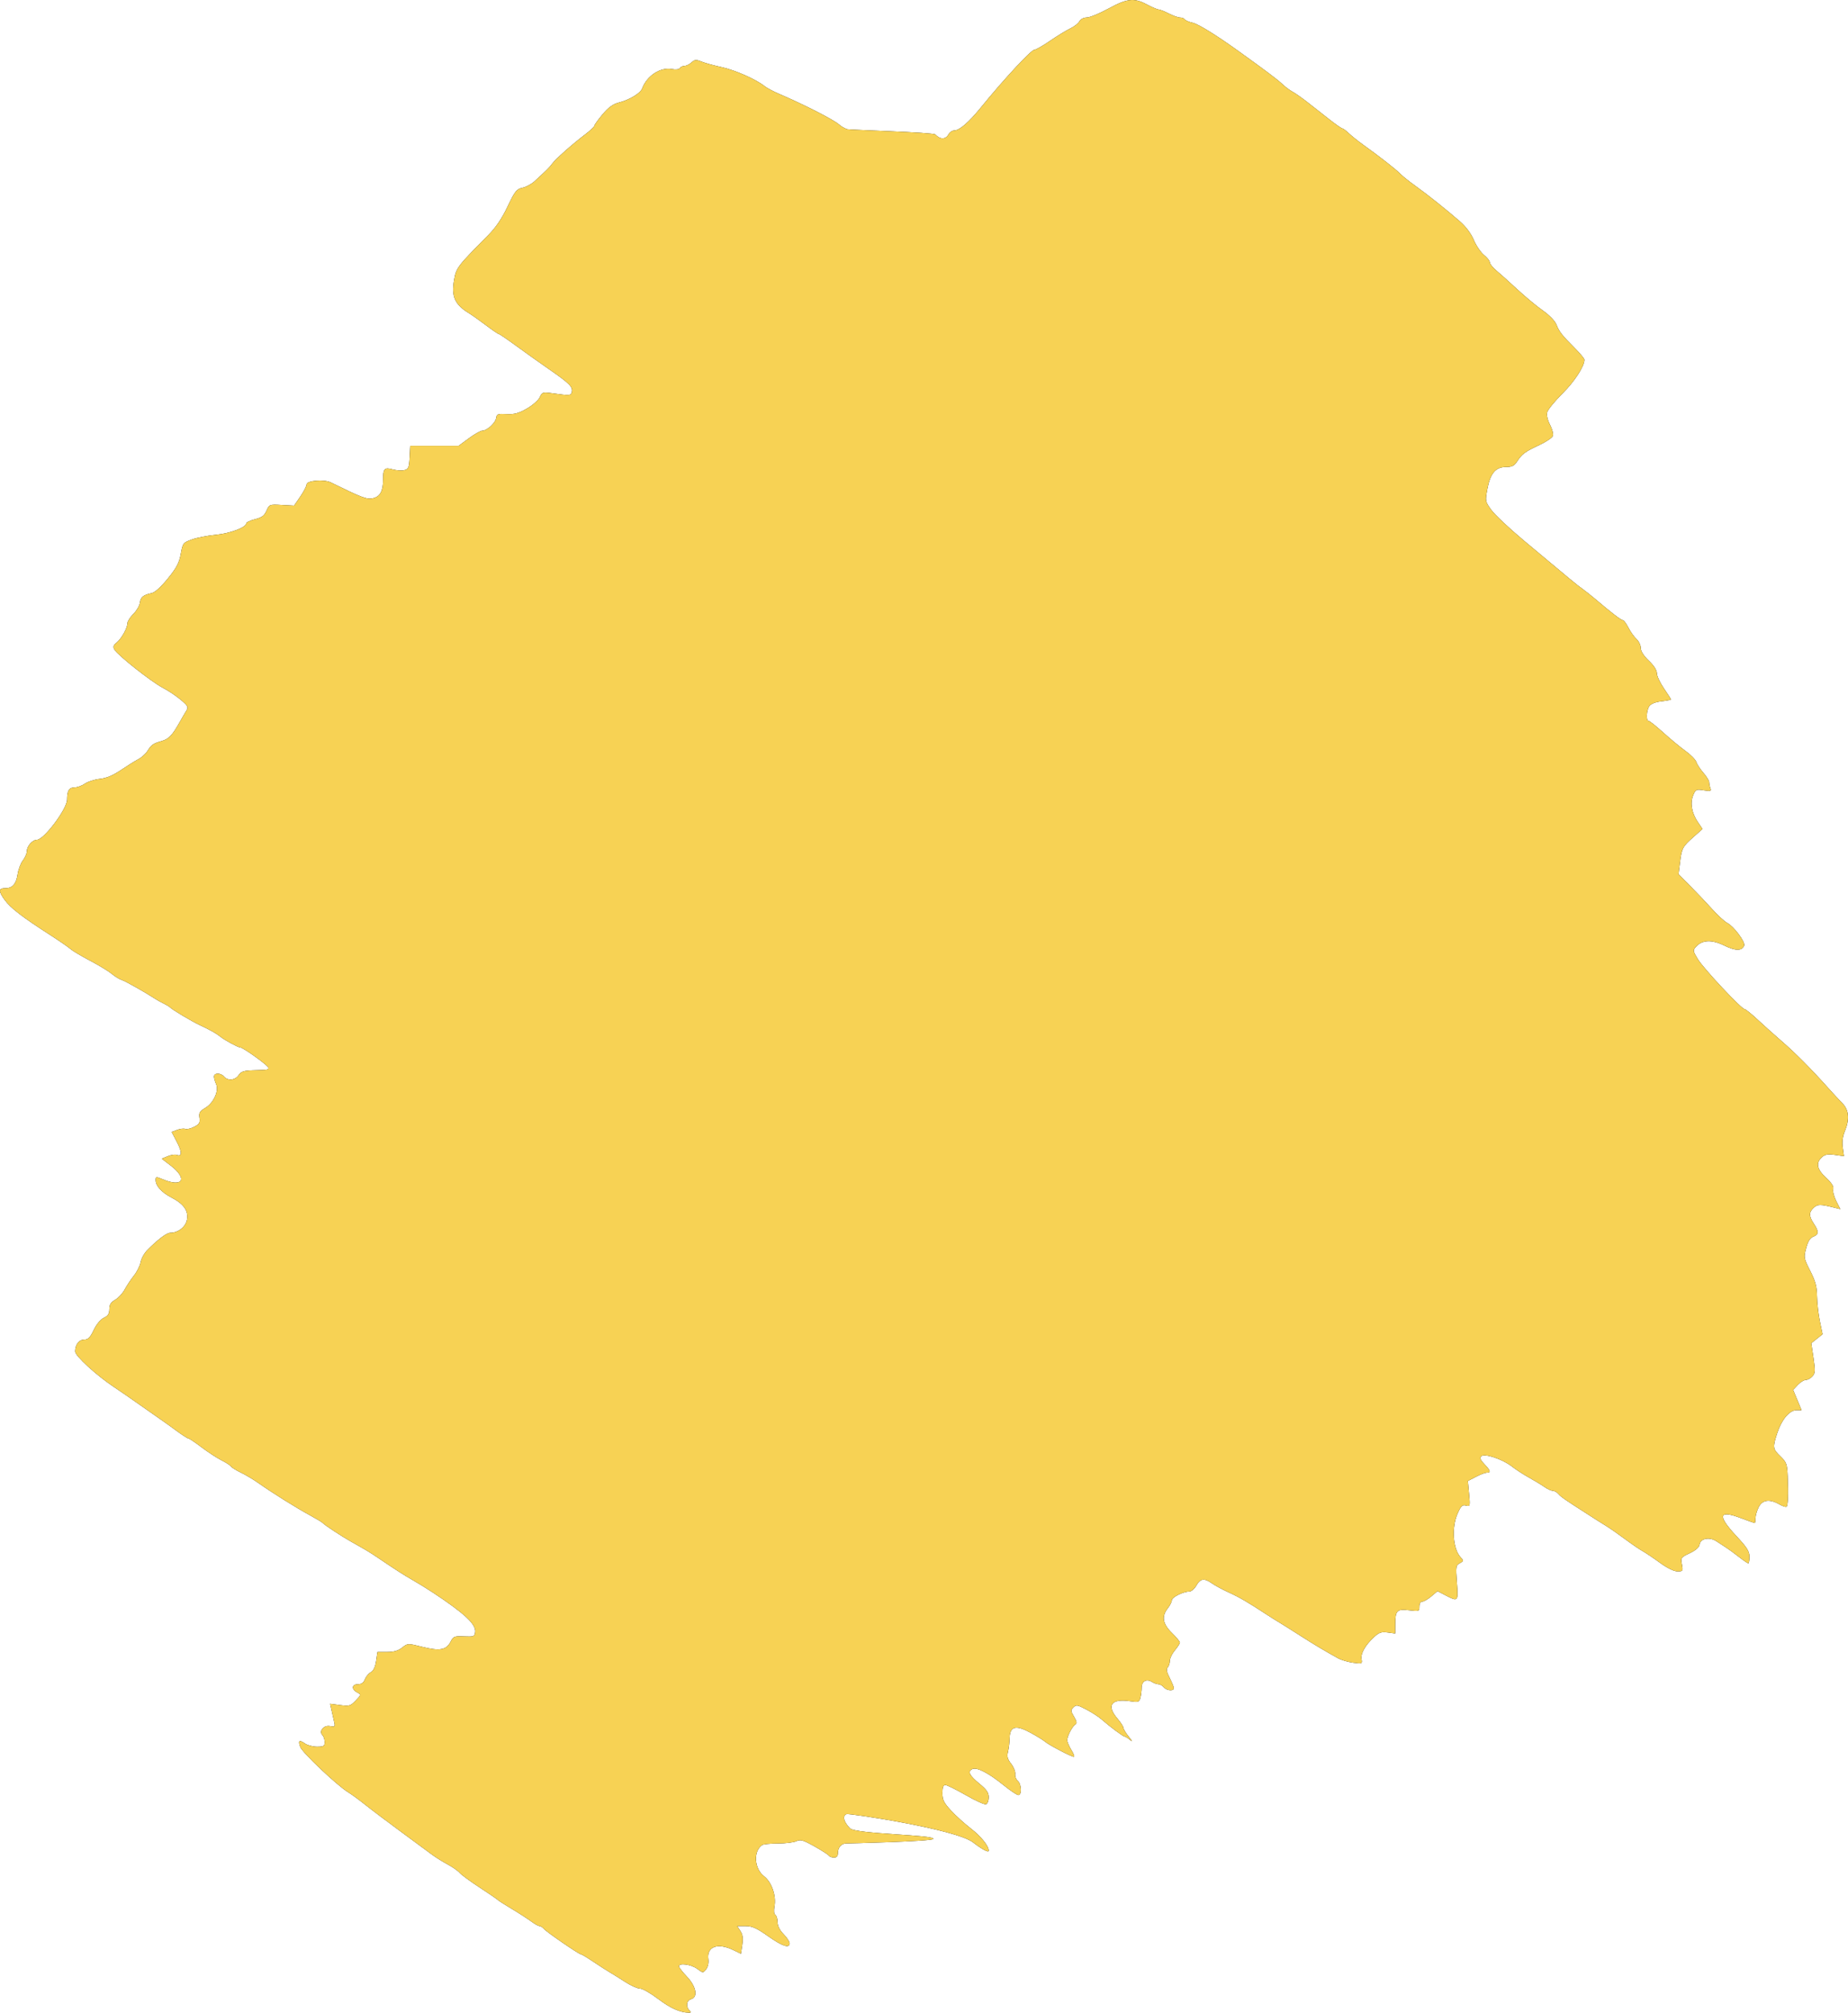
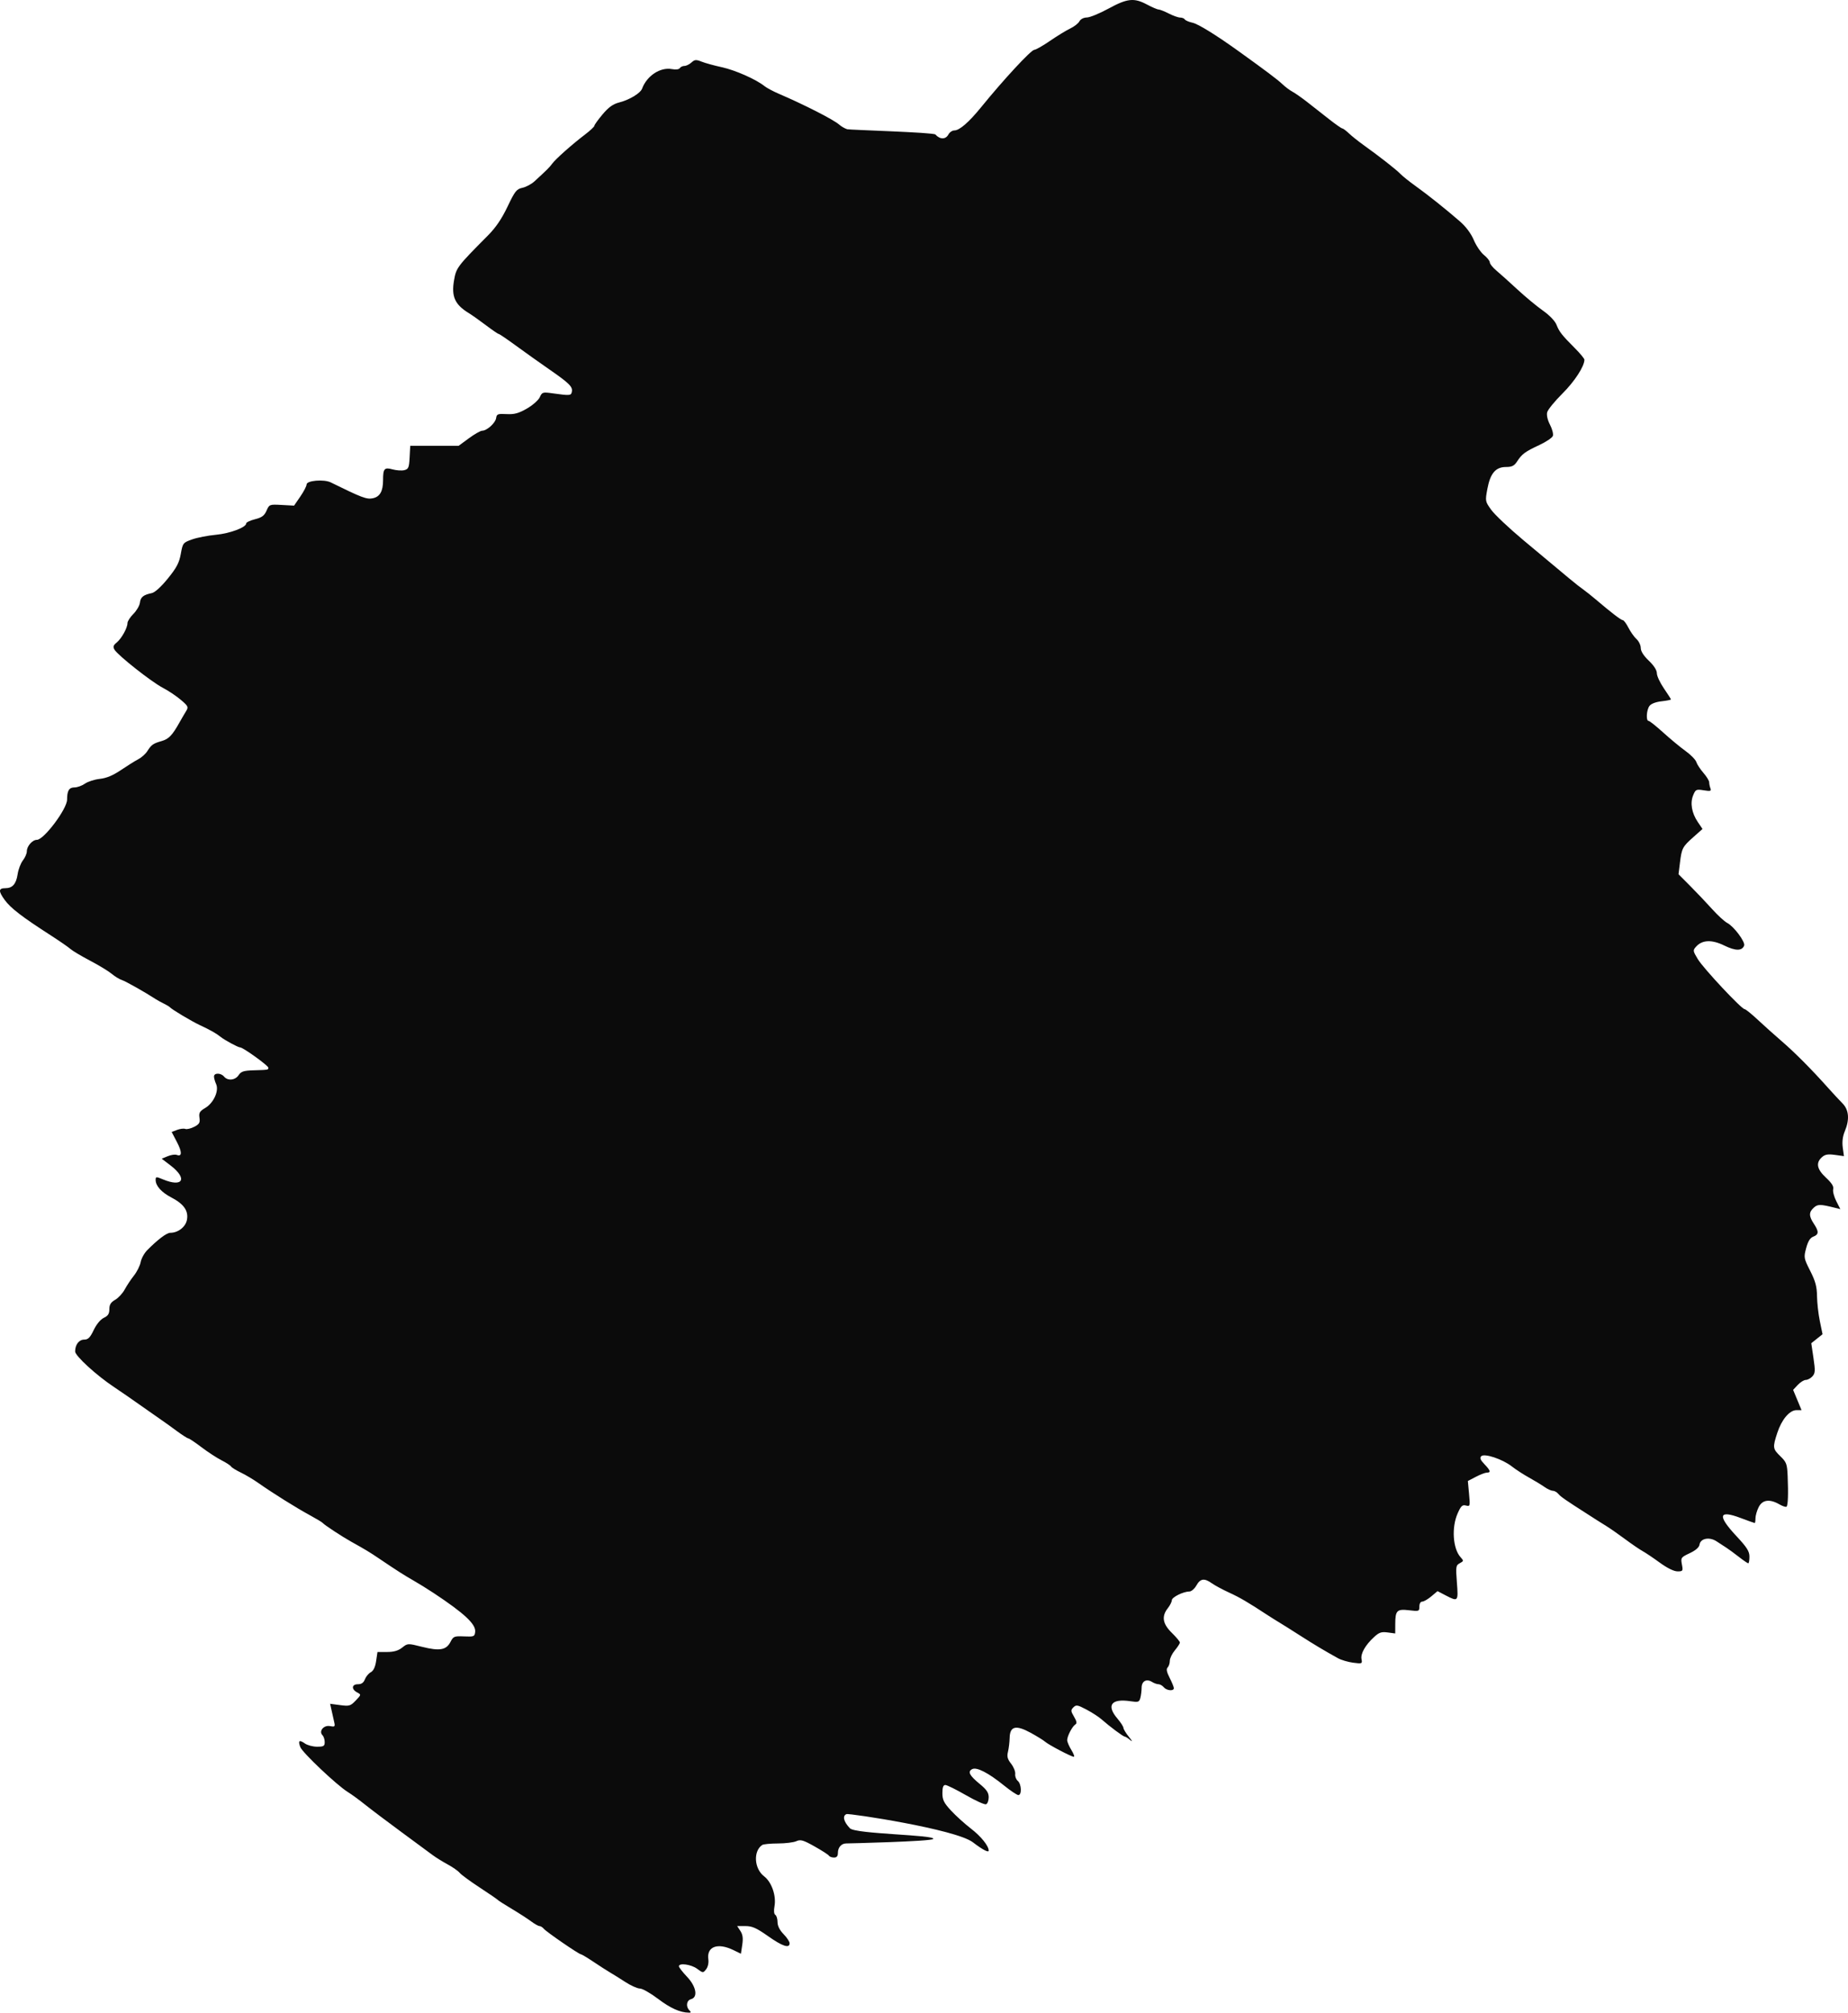
<svg xmlns="http://www.w3.org/2000/svg" width="1932" height="2104" viewBox="0 0 1932 2104" fill="none">
  <path fill-rule="evenodd" clip-rule="evenodd" d="M1158.82 9.028C1149.56 14.076 1139.42 18.243 1136.27 18.287C1132.91 18.334 1129.7 19.985 1128.46 22.307C1127.3 24.473 1122.99 27.843 1118.88 29.796C1114.77 31.749 1105.26 37.56 1097.74 42.711C1090.23 47.862 1082.85 52.075 1081.33 52.075C1078.02 52.075 1049.18 83.192 1025.58 112.236C1012.96 127.773 1003.07 136.345 997.771 136.345C995.587 136.345 992.787 138.241 991.547 140.559C988.677 145.927 982.744 145.95 977.92 140.614C975.851 138.326 888.155 135.842 885.703 135.096C883.252 134.35 879.509 132.193 877.384 130.303C871.568 125.129 841.159 109.6 813.918 97.895C808.131 95.407 801.504 91.849 799.189 89.986C790.491 82.986 768.626 73.301 754.704 70.284C746.767 68.563 737.246 65.942 733.543 64.461C727.713 62.127 726.28 62.245 722.857 65.348C720.683 67.318 717.378 68.929 715.512 68.929C713.647 68.929 711.482 69.962 710.702 71.226C709.869 72.576 706.492 72.995 702.498 72.245C690.362 69.966 676.303 79.147 671.297 92.618C669.488 97.49 658.227 104.297 647.324 107.112C640.856 108.783 636.267 112.071 629.966 119.554C625.252 125.15 621.398 130.51 621.398 131.466C621.398 132.422 617.036 136.518 611.705 140.569C598.133 150.878 580.973 166.103 577.287 171.107C574.352 175.09 572.216 177.218 558.651 189.669C555.552 192.515 549.93 195.505 546.155 196.314C540.03 197.628 538.364 199.742 530.594 216.041C524.515 228.792 518.336 237.88 510.1 246.174C477.78 278.728 476.945 279.84 474.643 293.256C471.782 309.941 475.596 318.427 489.895 327.185C493.367 329.313 501.579 335.119 508.146 340.089C514.712 345.061 520.671 349.127 521.386 349.127C522.102 349.127 530.137 354.579 539.241 361.241C548.346 367.902 563.983 379.03 573.992 385.965C595.219 400.679 598.901 404.315 597.845 409.54C597.023 413.617 595.941 413.705 577.823 411.183C567.351 409.723 566.747 409.907 564.311 415.258C562.91 418.34 556.831 423.687 550.803 427.138C542.099 432.124 537.739 433.306 529.599 432.881C520.408 432.398 519.282 432.828 518.685 437.041C517.955 442.184 509.046 450.251 504.095 450.251C502.381 450.251 496.132 453.807 490.209 458.151L479.438 466.051H454.158H428.878L428.247 478.15C427.691 488.819 427.035 490.397 422.707 491.486C420.005 492.165 414.438 491.792 410.331 490.656C401.848 488.309 400.474 489.877 400.474 501.902C400.474 513.453 397.25 519.221 389.89 520.842C383.452 522.257 378.457 520.382 345.768 504.283C338.632 500.769 320.52 502.315 320.52 506.44C320.52 508.142 317.576 513.816 313.981 519.051L307.441 528.567L294.518 527.857C281.77 527.158 281.555 527.238 278.66 533.821C276.344 539.086 273.791 540.982 266.562 542.804C261.523 544.075 257.399 546.03 257.399 547.149C257.399 551.312 240.396 557.682 225.613 559.058C217.239 559.835 206.052 562.024 200.754 563.918C191.363 567.274 191.069 567.654 189.017 579.028C187.328 588.392 184.652 593.478 175.446 604.808C168.354 613.539 161.934 619.347 158.614 620.036C149.83 621.858 146.974 624.173 146.274 630.039C145.908 633.095 142.832 638.377 139.436 641.777C136.04 645.18 133.26 649.503 133.26 651.388C133.26 656.411 127.102 667.492 121.953 671.727C118.376 674.67 117.937 676.174 119.761 679.227C123.315 685.181 158.376 712.842 170.081 718.929C175.867 721.937 184.389 727.625 189.017 731.569C196.754 738.161 197.206 739.109 194.606 743.31C193.051 745.823 189.907 751.215 187.622 755.289C180.061 768.766 176.471 772.51 169.029 774.663C160.036 777.267 158.279 778.503 154.01 785.243C152.167 788.15 147.93 791.942 144.591 793.67C141.251 795.397 133.103 800.479 126.481 804.964C118.13 810.619 111.364 813.45 104.389 814.208C98.859 814.811 91.823 817.067 88.751 819.225C85.68 821.38 80.809 823.145 77.93 823.145C72.216 823.145 70.139 826.535 70.139 835.864C70.139 845.612 45.901 877.921 38.589 877.921C33.872 877.921 28.058 884.542 28.058 889.917C28.058 892.276 26.196 896.576 23.92 899.473C21.645 902.372 19.165 908.898 18.411 913.978C16.913 924.052 13.029 928.483 5.688 928.483C-1.651 928.483 -1.849 931.441 4.865 940.723C11.081 949.312 22.952 958.436 53.351 977.991C62.358 983.785 71.477 990.097 73.615 992.018C75.753 993.939 85.034 999.467 94.237 1004.3C103.44 1009.14 113.613 1015.32 116.845 1018.05C120.074 1020.77 124.798 1023.66 127.342 1024.46C131.249 1025.71 151.887 1037.35 162.717 1044.43C164.453 1045.56 168.24 1047.65 171.133 1049.07C174.026 1050.48 176.867 1052.17 177.445 1052.81C179.739 1055.35 200.076 1067.51 209.006 1071.68C219.747 1076.69 226.2 1080.33 230.347 1083.71C234.684 1087.25 248.854 1094.92 251.051 1094.92C254.076 1094.92 280.543 1113.97 280.543 1116.15C280.543 1118.45 280.794 1118.4 264.982 1118.88C254.735 1119.19 252.038 1120.07 249.471 1123.94C245.907 1129.32 238.096 1130.1 234.254 1125.46C230.905 1121.42 223.734 1121.36 223.734 1125.36C223.734 1127.05 224.729 1130.61 225.943 1133.28C229.135 1140.3 223.311 1153.05 214.552 1158.23C208.732 1161.67 207.773 1163.3 208.532 1168.48C209.288 1173.64 208.398 1175.18 203.041 1177.95C199.525 1179.77 195.332 1180.76 193.722 1180.14C192.112 1179.52 188.247 1179.98 185.133 1181.17L179.469 1183.33L184.946 1193.81C190.492 1204.43 190.402 1209.48 184.704 1207.29C182.985 1206.63 178.764 1207.26 175.324 1208.69L169.071 1211.28L178.251 1218.3C196.392 1232.17 191.256 1241.63 170.338 1232.88C163.23 1229.91 162.717 1229.95 162.717 1233.46C162.717 1239.67 168.72 1246.36 179.171 1251.83C192.249 1258.66 197.204 1265.78 195.443 1275.18C194.05 1282.61 186.177 1288.74 178.02 1288.74C174.241 1288.74 165.019 1295.68 153.954 1306.85C150.869 1309.96 147.768 1315.59 147.061 1319.36C146.356 1323.13 143.198 1329.47 140.044 1333.44C136.892 1337.42 132.541 1343.96 130.378 1347.99C128.213 1352.02 123.716 1356.88 120.384 1358.79C115.833 1361.41 114.324 1363.85 114.324 1368.58C114.324 1373.39 112.95 1375.54 108.538 1377.63C105.051 1379.29 100.854 1384.36 97.978 1390.39C94.205 1398.29 92.122 1400.39 88.057 1400.39C82.587 1400.39 78.555 1405.66 78.555 1412.8C78.555 1417.41 101.035 1437.95 119.386 1450.1C125.282 1454 138.152 1462.89 147.989 1469.86C157.825 1476.82 167.661 1483.72 169.848 1485.17C172.034 1486.63 178.636 1491.38 184.519 1495.72C190.402 1500.07 195.942 1503.63 196.828 1503.63C197.713 1503.63 203.893 1507.76 210.561 1512.82C217.226 1517.88 226.642 1524.03 231.481 1526.49C236.32 1528.94 240.857 1531.89 241.564 1533.03C242.269 1534.17 246.83 1537.01 251.699 1539.33C256.57 1541.65 264.959 1546.66 270.341 1550.45C284.894 1560.71 309.383 1576.03 323.676 1583.82C330.619 1587.6 336.774 1591.3 337.352 1592.04C338.918 1594.03 357.517 1606.27 367.162 1611.64C382.067 1619.95 386.618 1622.69 396.021 1629.06C414.745 1641.72 422.789 1646.87 432.034 1652.11C437.242 1655.06 446.855 1661.01 453.394 1665.34C485.586 1686.66 497.632 1697.91 496.773 1705.87C496.241 1710.82 495.534 1711.11 485.189 1710.66C474.902 1710.22 473.957 1710.6 470.948 1716.43C466.568 1724.91 459.646 1726.13 441.513 1721.61C426.246 1717.8 426.238 1717.8 420.437 1722.37C416.332 1725.6 411.709 1726.94 404.637 1726.94H394.639L393.221 1736.41C392.274 1742.73 390.406 1746.64 387.62 1748.13C385.32 1749.36 382.562 1752.68 381.489 1755.51C380.132 1759.08 377.92 1760.65 374.226 1760.65C367.674 1760.65 367.129 1765.86 373.334 1769.19C377.725 1771.54 377.714 1771.6 371.871 1777.71C366.434 1783.39 365.195 1783.75 355.552 1782.47L345.116 1781.09L346.717 1788.25C347.597 1792.19 348.828 1797.68 349.451 1800.45C350.467 1804.97 350 1805.39 344.946 1804.42C338.402 1803.17 332.995 1809.8 337.157 1813.96C338.421 1815.23 339.456 1818.45 339.456 1821.11C339.456 1825.31 338.4 1825.96 331.509 1825.96C327.137 1825.96 321.395 1824.44 318.748 1822.58C312.815 1818.42 311.38 1819.57 313.97 1826.39C316.156 1832.14 352.209 1866.26 363.442 1873.2C367.337 1875.61 375.604 1881.64 381.815 1886.62C388.028 1891.59 404.945 1904.36 419.41 1914.99C433.875 1925.62 448.551 1936.45 452.023 1939.05C455.494 1941.65 462.654 1946.11 467.935 1948.96C473.215 1951.81 478.895 1955.79 480.56 1957.8C482.222 1959.81 491.631 1966.72 501.468 1973.15C511.304 1979.59 519.825 1985.42 520.404 1986.12C520.983 1986.81 527.61 1991.05 535.132 1995.54C542.654 2000.03 551.737 2005.9 555.318 2008.58C558.899 2011.26 562.809 2013.46 564.004 2013.46C565.199 2013.46 567.234 2014.73 568.525 2016.29C571.254 2019.58 605.241 2042.95 607.303 2042.95C608.067 2042.95 613.998 2046.51 620.483 2050.85C626.967 2055.2 634.798 2060.23 637.883 2062.03C640.968 2063.83 648.174 2068.33 653.897 2072.03C659.62 2075.74 666.435 2078.77 669.04 2078.77C671.644 2078.77 680.216 2083.66 688.09 2089.63C700.859 2099.32 710.963 2103.85 720.183 2104C722.556 2104.04 722.672 2103.49 720.709 2101.52C716.785 2097.59 717.721 2091.13 722.392 2089.91C729.945 2087.93 727.925 2076.63 718.184 2066.38C713.555 2061.51 709.768 2056.61 709.768 2055.5C709.768 2051.73 722.539 2053.47 728.792 2058.1C734.932 2062.64 735.069 2062.65 738.221 2058.62C740.099 2056.23 741.053 2051.91 740.531 2048.16C738.681 2034.9 750.218 2030.58 766.482 2038.45L774.602 2042.38L775.999 2033.04C777.025 2026.19 776.508 2022.35 774.042 2018.58L770.688 2013.46H779.357C786.365 2013.46 790.885 2015.48 802.956 2023.99C818.039 2034.63 825.49 2037.09 825.49 2031.44C825.49 2029.74 822.649 2025.44 819.178 2021.89C815.094 2017.7 812.866 2013.26 812.866 2009.3C812.866 2005.93 811.835 2002.53 810.572 2001.75C809.167 2000.88 808.817 1997.47 809.67 1992.92C811.734 1981.9 806.783 1967.52 798.827 1961.43C788.402 1953.46 787.306 1935.09 796.875 1928.69C798.148 1927.84 805.535 1927.13 813.293 1927.11C821.05 1927.1 829.704 1926.03 832.524 1924.74C836.927 1922.73 839.612 1923.5 851.54 1930.18C859.18 1934.46 865.967 1938.83 866.624 1939.89C867.28 1940.96 869.656 1941.83 871.903 1941.83C874.762 1941.83 875.987 1940.38 875.987 1936.98C875.987 1931.22 879.629 1927.08 884.704 1927.08C886.722 1927.08 973.838 1924.99 975.63 1922.42C978.69 1918.05 894.505 1917.37 888.594 1911.26C881.973 1904.42 880.458 1898.16 885.001 1896.42C887.734 1895.37 999.172 1912.18 1017.11 1925.89C1027.2 1933.61 1033.63 1936.99 1033.63 1934.58C1033.63 1929.66 1025.62 1919.7 1015.23 1911.7C1008.57 1906.56 999.097 1897.99 994.177 1892.65C986.748 1884.58 985.235 1881.5 985.235 1874.46C985.235 1868.45 986.125 1865.99 988.295 1865.99C989.978 1865.99 999.633 1870.76 1009.75 1876.58C1019.87 1882.41 1029.38 1886.71 1030.89 1886.13C1032.4 1885.55 1033.63 1882.27 1033.63 1878.83C1033.63 1874.01 1031.52 1870.86 1024.35 1864.97C1013.46 1856.04 1011.39 1852.02 1016.35 1849.41C1021.02 1846.95 1033.21 1853.21 1049.66 1866.51C1056.47 1872.02 1063.22 1876.52 1064.66 1876.52C1068.43 1876.52 1067.94 1864.93 1064.03 1861.68C1062.24 1860.19 1061.04 1856.95 1061.36 1854.47C1061.68 1852 1059.76 1847.19 1057.09 1843.79C1053.28 1838.94 1052.57 1836.24 1053.79 1831.26C1054.65 1827.76 1055.43 1821.22 1055.54 1816.72C1055.81 1804.47 1062.05 1802.95 1077.48 1811.4C1084.03 1814.98 1090.81 1819.16 1092.54 1820.7C1096.31 1824.03 1120.06 1836.49 1122.64 1836.49C1123.63 1836.49 1122.47 1833.3 1120.07 1829.4C1117.66 1825.49 1115.69 1820.86 1115.69 1819.1C1115.69 1814.94 1121.02 1804.69 1124.22 1802.71C1126.08 1801.56 1125.72 1799.45 1122.86 1794.6C1119.39 1788.72 1119.32 1787.71 1122.19 1784.83C1125.07 1781.95 1126.48 1782.19 1135.8 1787.11C1141.52 1790.13 1148.56 1794.68 1151.45 1797.22C1160.43 1805.11 1174.28 1815.42 1175.89 1815.42C1176.73 1815.42 1179.36 1817.08 1181.72 1819.11C1184.31 1821.33 1183.75 1820 1180.31 1815.79C1177.17 1811.93 1174.56 1807.67 1174.51 1806.31C1174.47 1804.95 1171.63 1800.55 1168.2 1796.54C1156.36 1782.67 1161.78 1775.41 1181.72 1778.41C1190.06 1779.66 1191.01 1779.35 1192.19 1774.96C1192.9 1772.3 1193.49 1767.49 1193.51 1764.27C1193.54 1757.45 1198.57 1754.63 1204.31 1758.21C1206.45 1759.55 1209.52 1760.65 1211.13 1760.65C1212.74 1760.65 1215.24 1762.07 1216.68 1763.81C1219.66 1767.4 1227.2 1768.09 1227.2 1764.78C1227.2 1763.57 1225.23 1758.72 1222.82 1753.99C1219.68 1747.84 1219.09 1744.76 1220.72 1743.12C1221.97 1741.87 1222.99 1738.74 1222.99 1736.16C1222.99 1733.59 1225.36 1728.66 1228.25 1725.22C1231.15 1721.77 1233.51 1718.1 1233.51 1717.06C1233.51 1716.01 1229.72 1711.45 1225.1 1706.93C1215.44 1697.48 1214.17 1689.72 1220.89 1681.17C1223.2 1678.22 1225.1 1674.47 1225.1 1672.83C1225.1 1669.68 1237.06 1663.75 1243.44 1663.73C1245.5 1663.72 1248.8 1660.87 1250.77 1657.41C1254.93 1650.08 1259.03 1649.5 1266.93 1655.13C1270.04 1657.35 1278.18 1661.73 1285.01 1664.86C1296.12 1669.94 1304.81 1675.03 1324.83 1688.17C1328.19 1690.38 1334.09 1694.08 1337.94 1696.39C1341.79 1698.71 1351.58 1704.87 1359.7 1710.09C1373.61 1719.02 1384.74 1725.67 1398.87 1733.49C1402.24 1735.36 1409.35 1737.45 1414.68 1738.15C1423.98 1739.37 1424.33 1739.22 1423.42 1734.46C1422.31 1728.67 1427.25 1719.9 1436.37 1711.46C1441.78 1706.46 1444.17 1705.64 1450.75 1706.52L1458.64 1707.58L1458.68 1697.77C1458.72 1683.51 1460.42 1681.82 1473.17 1683.33C1483.5 1684.56 1483.89 1684.42 1483.89 1679.44C1483.89 1676.37 1485.11 1674.27 1486.89 1674.27C1488.53 1674.27 1492.8 1671.81 1496.37 1668.8L1502.87 1663.33L1511.33 1667.75C1524.43 1674.58 1524.66 1674.32 1523.12 1654.34C1521.84 1637.69 1522.04 1636.35 1526.14 1634.15C1530.3 1631.92 1530.35 1631.6 1526.93 1627.82C1518.87 1618.9 1517.39 1596.8 1523.88 1582.11C1527.36 1574.23 1528.81 1572.85 1532.57 1573.83C1536.92 1574.97 1537.04 1574.54 1535.83 1561.6L1534.58 1548.19L1542.97 1543.82C1547.58 1541.41 1552.74 1539.44 1554.44 1539.44C1558.91 1539.44 1558.28 1537.29 1551.87 1530.59C1547.66 1526.19 1546.81 1524.05 1548.58 1522.28C1551.85 1519 1570.88 1525.37 1580.62 1533.01C1584.7 1536.21 1592.78 1541.44 1598.56 1544.64C1604.35 1547.84 1611.6 1552.25 1614.67 1554.43C1617.74 1556.61 1621.65 1558.4 1623.35 1558.4C1625.06 1558.4 1627.68 1559.88 1629.18 1561.69C1631.61 1564.62 1636.88 1568.28 1659.58 1582.76C1663.05 1584.98 1667.36 1587.75 1669.15 1588.92C1670.94 1590.1 1675.51 1592.95 1679.29 1595.27C1683.08 1597.59 1691.92 1603.75 1698.94 1608.96C1705.96 1614.18 1714.17 1619.79 1717.2 1621.44C1720.23 1623.09 1728.34 1628.54 1735.22 1633.55C1743.02 1639.23 1750 1642.67 1753.73 1642.67C1759.41 1642.67 1759.64 1642.3 1758.35 1635.41C1757.04 1628.42 1757.35 1627.98 1766.55 1623.65C1772.77 1620.72 1776.33 1617.6 1776.76 1614.72C1777.72 1608.16 1787.14 1606.34 1794.59 1611.27C1797.87 1613.44 1802.44 1616.42 1804.76 1617.89C1807.07 1619.35 1812.91 1623.63 1817.74 1627.4C1822.56 1631.16 1827.06 1634.24 1827.73 1634.24C1828.4 1634.24 1828.96 1631.13 1828.96 1627.32C1828.96 1621.7 1826.37 1617.61 1815.28 1605.72C1795.28 1584.28 1796.68 1578.17 1819.6 1586.81C1827.33 1589.72 1834.03 1592.11 1834.47 1592.11C1834.91 1592.11 1835.27 1589.88 1835.27 1587.17C1835.27 1584.45 1836.76 1579.23 1838.58 1575.58C1842.47 1567.77 1850.02 1566.72 1860.21 1572.58C1863.7 1574.59 1867.1 1575.68 1867.77 1575.02C1869.27 1573.52 1869.68 1561.8 1868.91 1543.24C1868.37 1530.36 1867.7 1528.54 1861.26 1522.29C1853.27 1514.53 1853.09 1513.15 1858.1 1497.81C1862.62 1483.96 1870.93 1474.13 1878.09 1474.13H1883.43L1879.03 1463.53L1874.63 1452.94L1879.51 1447.73C1882.2 1444.87 1885.98 1442.53 1887.91 1442.53C1889.84 1442.53 1892.95 1440.85 1894.81 1438.79C1897.73 1435.55 1897.88 1432.97 1895.9 1419.61L1893.61 1404.17L1899.5 1399.47L1905.39 1394.77L1902.59 1381.25C1901.05 1373.82 1899.71 1362 1899.61 1354.99C1899.48 1344.96 1897.96 1339.32 1892.5 1328.55C1885.79 1315.3 1885.65 1314.52 1888.27 1304.71C1890.18 1297.57 1892.38 1294.04 1895.73 1292.76C1901.58 1290.54 1901.7 1287.45 1896.29 1279.26C1891.01 1271.28 1890.99 1267.2 1896.23 1262.46C1900.34 1258.73 1903.06 1258.74 1918.31 1262.58L1924 1264L1919.73 1255.61C1917.38 1251 1915.93 1245.39 1916.52 1243.16C1917.26 1240.3 1915.02 1236.72 1909.04 1231.17C1899.5 1222.34 1898.14 1215.68 1904.66 1209.77C1907.93 1206.81 1910.88 1206.27 1918.29 1207.29L1927.75 1208.59L1926.52 1199.62C1925.71 1193.67 1926.43 1187.92 1928.67 1182.55C1933.83 1170.21 1932.98 1160.23 1926.21 1153.41C1923.06 1150.23 1916.22 1142.87 1911.01 1137.03C1893.91 1117.86 1876.52 1100.37 1862.86 1088.6C1855.46 1082.22 1844.1 1072.04 1837.61 1065.98C1831.11 1059.91 1824.94 1054.93 1823.88 1054.92C1820.63 1054.87 1780.76 1012.26 1774.99 1002.66C1769.77 994 1769.7 993.453 1773.24 989.534C1779.65 982.445 1789.67 982.07 1802.66 988.434C1814.39 994.184 1821.23 994.205 1823.42 988.496C1824.86 984.716 1812.66 968.376 1805.71 964.797C1802.87 963.333 1795.82 956.865 1790.03 950.424C1784.24 943.982 1773.95 933.132 1767.16 926.313L1754.81 913.912L1756.33 901.71C1758.2 886.626 1758.97 885.179 1770.55 874.889L1779.9 866.591L1775.03 859.405C1768.6 849.926 1766.78 839.454 1770.15 831.324C1772.67 825.216 1773.34 824.904 1781.16 826.156C1788.25 827.291 1789.29 826.988 1788.18 824.091C1787.46 822.222 1786.88 819.383 1786.88 817.779C1786.88 816.176 1784.16 811.75 1780.85 807.945C1777.53 804.138 1774.2 799.04 1773.44 796.615C1772.69 794.19 1767.61 788.993 1762.15 785.068C1756.69 781.143 1746.2 772.463 1738.83 765.779C1731.46 759.092 1724.58 753.623 1723.54 753.623C1720.66 753.623 1721.29 742.284 1724.41 738.012C1726.1 735.692 1730.97 733.804 1737.03 733.12C1742.46 732.509 1746.9 731.634 1746.9 731.177C1746.9 730.72 1743.58 725.523 1739.53 719.628C1735.48 713.731 1732.17 706.606 1732.17 703.794C1732.17 700.566 1729.06 695.719 1723.75 690.662C1718.31 685.482 1715.34 680.782 1715.34 677.379C1715.34 674.483 1713.34 670.307 1710.91 668.099C1708.47 665.891 1704.66 660.532 1702.45 656.185C1700.23 651.841 1697.58 648.285 1696.56 648.285C1694.74 648.285 1684.57 640.494 1668.37 626.695C1663.95 622.926 1657.67 617.948 1654.42 615.631C1648.53 611.432 1643.94 607.652 1592.5 564.586C1577.59 552.106 1562.51 537.868 1558.99 532.945C1552.67 524.124 1552.62 523.814 1554.99 511.035C1558.01 494.769 1563.64 488.172 1574.49 488.172C1580.69 488.172 1583.07 486.98 1586.07 482.379C1591.15 474.558 1594.29 472.235 1609.28 465.234C1616.33 461.941 1622.69 457.679 1623.42 455.766C1624.16 453.851 1622.85 448.61 1620.51 444.118C1617.91 439.134 1616.74 434.016 1617.5 430.987C1618.19 428.256 1625.38 419.433 1633.47 411.377C1646.19 398.722 1656.42 382.953 1656.42 376.022C1656.42 374.886 1651.93 369.444 1646.43 363.929C1632.71 350.153 1630.21 346.976 1627.19 339.381C1625.63 335.465 1619.86 329.49 1612.96 324.634C1606.57 320.144 1594.56 310.186 1586.28 302.5C1577.99 294.815 1568.13 285.962 1564.37 282.825C1560.61 279.688 1557.53 275.854 1557.53 274.304C1557.53 272.751 1554.79 269.281 1551.44 266.589C1548.09 263.898 1543.28 256.828 1540.77 250.879C1537.89 244.08 1532.53 236.886 1526.34 231.511C1511.57 218.671 1492.65 203.588 1479.69 194.31C1473.32 189.756 1466.21 184.057 1463.89 181.647C1459.54 177.13 1442.44 163.754 1425.29 151.455C1419.91 147.6 1413.09 142.149 1410.14 139.341C1407.18 136.535 1404.09 134.239 1403.27 134.239C1402.45 134.239 1396.35 129.977 1389.71 124.767C1383.07 119.557 1372.84 111.53 1366.97 106.929C1361.1 102.328 1354 97.343 1351.19 95.853C1348.38 94.362 1343.6 90.776 1340.58 87.884C1335.8 83.312 1323.28 73.899 1294.53 53.253C1271.09 36.424 1252.67 25.061 1246.69 23.75C1242.94 22.928 1239.33 21.382 1238.67 20.312C1238.01 19.242 1235.84 18.367 1233.83 18.367C1231.83 18.367 1226.48 16.471 1221.94 14.154C1217.4 11.836 1212.61 9.94 1211.29 9.94C1209.97 9.94 1204.44 7.57 1199 4.673C1185.56 -2.481 1178.53 -1.718 1158.82 9.028Z" fill="#0B0B0B" />
-   <path fill-rule="evenodd" clip-rule="evenodd" d="M1158.82 9.028C1149.56 14.076 1139.42 18.243 1136.27 18.287C1132.91 18.334 1129.7 19.985 1128.46 22.307C1127.3 24.473 1122.99 27.843 1118.88 29.796C1114.77 31.749 1105.26 37.56 1097.74 42.711C1090.23 47.862 1082.85 52.075 1081.33 52.075C1078.02 52.075 1049.18 83.192 1025.58 112.236C1012.96 127.773 1003.07 136.345 997.771 136.345C995.587 136.345 992.787 138.241 991.547 140.559C988.677 145.927 982.744 145.95 977.92 140.614C975.851 138.326 888.155 135.842 885.703 135.096C883.252 134.35 879.509 132.193 877.384 130.303C871.568 125.129 841.159 109.6 813.918 97.895C808.131 95.407 801.504 91.849 799.189 89.986C790.491 82.986 768.626 73.301 754.704 70.284C746.767 68.563 737.246 65.942 733.543 64.461C727.713 62.127 726.28 62.245 722.857 65.348C720.683 67.318 717.378 68.929 715.512 68.929C713.647 68.929 711.482 69.962 710.702 71.226C709.869 72.576 706.492 72.995 702.498 72.245C690.362 69.966 676.303 79.147 671.297 92.618C669.488 97.49 658.227 104.297 647.324 107.112C640.856 108.783 636.267 112.071 629.966 119.554C625.252 125.15 621.398 130.51 621.398 131.466C621.398 132.422 617.036 136.518 611.705 140.569C598.133 150.878 580.973 166.103 577.287 171.107C574.352 175.09 572.216 177.218 558.651 189.669C555.552 192.515 549.93 195.505 546.155 196.314C540.03 197.628 538.364 199.742 530.594 216.041C524.515 228.792 518.336 237.88 510.1 246.174C477.78 278.728 476.945 279.84 474.643 293.256C471.782 309.941 475.596 318.427 489.895 327.185C493.367 329.313 501.579 335.119 508.146 340.089C514.712 345.061 520.671 349.127 521.386 349.127C522.102 349.127 530.137 354.579 539.241 361.241C548.346 367.902 563.983 379.03 573.992 385.965C595.219 400.679 598.901 404.315 597.845 409.54C597.023 413.617 595.941 413.705 577.823 411.183C567.351 409.723 566.747 409.907 564.311 415.258C562.91 418.34 556.831 423.687 550.803 427.138C542.099 432.124 537.739 433.306 529.599 432.881C520.408 432.398 519.282 432.828 518.685 437.041C517.955 442.184 509.046 450.251 504.095 450.251C502.381 450.251 496.132 453.807 490.209 458.151L479.438 466.051H454.158H428.878L428.247 478.15C427.691 488.819 427.035 490.397 422.707 491.486C420.005 492.165 414.438 491.792 410.331 490.656C401.848 488.309 400.474 489.877 400.474 501.902C400.474 513.453 397.25 519.221 389.89 520.842C383.452 522.257 378.457 520.382 345.768 504.283C338.632 500.769 320.52 502.315 320.52 506.44C320.52 508.142 317.576 513.816 313.981 519.051L307.441 528.567L294.518 527.857C281.77 527.158 281.555 527.238 278.66 533.821C276.344 539.086 273.791 540.982 266.562 542.804C261.523 544.075 257.399 546.03 257.399 547.149C257.399 551.312 240.396 557.682 225.613 559.058C217.239 559.835 206.052 562.024 200.754 563.918C191.363 567.274 191.069 567.654 189.017 579.028C187.328 588.392 184.652 593.478 175.446 604.808C168.354 613.539 161.934 619.347 158.614 620.036C149.83 621.858 146.974 624.173 146.274 630.039C145.908 633.095 142.832 638.377 139.436 641.777C136.04 645.18 133.26 649.503 133.26 651.388C133.26 656.411 127.102 667.492 121.953 671.727C118.376 674.67 117.937 676.174 119.761 679.227C123.315 685.181 158.376 712.842 170.081 718.929C175.867 721.937 184.389 727.625 189.017 731.569C196.754 738.161 197.206 739.109 194.606 743.31C193.051 745.823 189.907 751.215 187.622 755.289C180.061 768.766 176.471 772.51 169.029 774.663C160.036 777.267 158.279 778.503 154.01 785.243C152.167 788.15 147.93 791.942 144.591 793.67C141.251 795.397 133.103 800.479 126.481 804.964C118.13 810.619 111.364 813.45 104.389 814.208C98.859 814.811 91.823 817.067 88.751 819.225C85.68 821.38 80.809 823.145 77.93 823.145C72.216 823.145 70.139 826.535 70.139 835.864C70.139 845.612 45.901 877.921 38.589 877.921C33.872 877.921 28.058 884.542 28.058 889.917C28.058 892.276 26.196 896.576 23.92 899.473C21.645 902.372 19.165 908.898 18.411 913.978C16.913 924.052 13.029 928.483 5.688 928.483C-1.651 928.483 -1.849 931.441 4.865 940.723C11.081 949.312 22.952 958.436 53.351 977.991C62.358 983.785 71.477 990.097 73.615 992.018C75.753 993.939 85.034 999.467 94.237 1004.3C103.44 1009.14 113.613 1015.32 116.845 1018.05C120.074 1020.77 124.798 1023.66 127.342 1024.46C131.249 1025.71 151.887 1037.35 162.717 1044.43C164.453 1045.56 168.24 1047.65 171.133 1049.07C174.026 1050.48 176.867 1052.17 177.445 1052.81C179.739 1055.35 200.076 1067.51 209.006 1071.68C219.747 1076.69 226.2 1080.33 230.347 1083.71C234.684 1087.25 248.854 1094.92 251.051 1094.92C254.076 1094.92 280.543 1113.97 280.543 1116.15C280.543 1118.45 280.794 1118.4 264.982 1118.88C254.735 1119.19 252.038 1120.07 249.471 1123.94C245.907 1129.32 238.096 1130.1 234.254 1125.46C230.905 1121.42 223.734 1121.36 223.734 1125.36C223.734 1127.05 224.729 1130.61 225.943 1133.28C229.135 1140.3 223.311 1153.05 214.552 1158.23C208.732 1161.67 207.773 1163.3 208.532 1168.48C209.288 1173.64 208.398 1175.18 203.041 1177.95C199.525 1179.77 195.332 1180.76 193.722 1180.14C192.112 1179.52 188.247 1179.98 185.133 1181.17L179.469 1183.33L184.946 1193.81C190.492 1204.43 190.402 1209.48 184.704 1207.29C182.985 1206.63 178.764 1207.26 175.324 1208.69L169.071 1211.28L178.251 1218.3C196.392 1232.17 191.256 1241.63 170.338 1232.88C163.23 1229.91 162.717 1229.95 162.717 1233.46C162.717 1239.67 168.72 1246.36 179.171 1251.83C192.249 1258.66 197.204 1265.78 195.443 1275.18C194.05 1282.61 186.177 1288.74 178.02 1288.74C174.241 1288.74 165.019 1295.68 153.954 1306.85C150.869 1309.96 147.768 1315.59 147.061 1319.36C146.356 1323.13 143.198 1329.47 140.044 1333.44C136.892 1337.42 132.541 1343.96 130.378 1347.99C128.213 1352.02 123.716 1356.88 120.384 1358.79C115.833 1361.41 114.324 1363.85 114.324 1368.58C114.324 1373.39 112.95 1375.54 108.538 1377.63C105.051 1379.29 100.854 1384.36 97.978 1390.39C94.205 1398.29 92.122 1400.39 88.057 1400.39C82.587 1400.39 78.555 1405.66 78.555 1412.8C78.555 1417.41 101.035 1437.95 119.386 1450.1C125.282 1454 138.152 1462.89 147.989 1469.86C157.825 1476.82 167.661 1483.72 169.848 1485.17C172.034 1486.63 178.636 1491.38 184.519 1495.72C190.402 1500.07 195.942 1503.63 196.828 1503.63C197.713 1503.63 203.893 1507.76 210.561 1512.82C217.226 1517.88 226.642 1524.03 231.481 1526.49C236.32 1528.94 240.857 1531.89 241.564 1533.03C242.269 1534.17 246.83 1537.01 251.699 1539.33C256.57 1541.65 264.959 1546.66 270.341 1550.45C284.894 1560.71 309.383 1576.03 323.676 1583.82C330.619 1587.6 336.774 1591.3 337.352 1592.04C338.918 1594.03 357.517 1606.27 367.162 1611.64C382.067 1619.95 386.618 1622.69 396.021 1629.06C414.745 1641.72 422.789 1646.87 432.034 1652.11C437.242 1655.06 446.855 1661.01 453.394 1665.34C485.586 1686.66 497.632 1697.91 496.773 1705.87C496.241 1710.82 495.534 1711.11 485.189 1710.66C474.902 1710.22 473.957 1710.6 470.948 1716.43C466.568 1724.91 459.646 1726.13 441.513 1721.61C426.246 1717.8 426.238 1717.8 420.437 1722.37C416.332 1725.6 411.709 1726.94 404.637 1726.94H394.639L393.221 1736.41C392.274 1742.73 390.406 1746.64 387.62 1748.13C385.32 1749.36 382.562 1752.68 381.489 1755.51C380.132 1759.08 377.92 1760.65 374.226 1760.65C367.674 1760.65 367.129 1765.86 373.334 1769.19C377.725 1771.54 377.714 1771.6 371.871 1777.71C366.434 1783.39 365.195 1783.75 355.552 1782.47L345.116 1781.09L346.717 1788.25C347.597 1792.19 348.828 1797.68 349.451 1800.45C350.467 1804.97 350 1805.39 344.946 1804.42C338.402 1803.17 332.995 1809.8 337.157 1813.96C338.421 1815.23 339.456 1818.45 339.456 1821.11C339.456 1825.31 338.4 1825.96 331.509 1825.96C327.137 1825.96 321.395 1824.44 318.748 1822.58C312.815 1818.42 311.38 1819.57 313.97 1826.39C316.156 1832.14 352.209 1866.26 363.442 1873.2C367.337 1875.61 375.604 1881.64 381.815 1886.62C388.028 1891.59 404.945 1904.36 419.41 1914.99C433.875 1925.62 448.551 1936.45 452.023 1939.05C455.494 1941.65 462.654 1946.11 467.935 1948.96C473.215 1951.81 478.895 1955.79 480.56 1957.8C482.222 1959.81 491.631 1966.72 501.468 1973.15C511.304 1979.59 519.825 1985.42 520.404 1986.12C520.983 1986.81 527.61 1991.05 535.132 1995.54C542.654 2000.03 551.737 2005.9 555.318 2008.58C558.899 2011.26 562.809 2013.46 564.004 2013.46C565.199 2013.46 567.234 2014.73 568.525 2016.29C571.254 2019.58 605.241 2042.95 607.303 2042.95C608.067 2042.95 613.998 2046.51 620.483 2050.85C626.967 2055.2 634.798 2060.23 637.883 2062.03C640.968 2063.83 648.174 2068.33 653.897 2072.03C659.62 2075.74 666.435 2078.77 669.04 2078.77C671.644 2078.77 680.216 2083.66 688.09 2089.63C700.859 2099.32 710.963 2103.85 720.183 2104C722.556 2104.04 722.672 2103.49 720.709 2101.52C716.785 2097.59 717.721 2091.13 722.392 2089.91C729.945 2087.93 727.925 2076.63 718.184 2066.38C713.555 2061.51 709.768 2056.61 709.768 2055.5C709.768 2051.73 722.539 2053.47 728.792 2058.1C734.932 2062.64 735.069 2062.65 738.221 2058.62C740.099 2056.23 741.053 2051.91 740.531 2048.16C738.681 2034.9 750.218 2030.58 766.482 2038.45L774.602 2042.38L775.999 2033.04C777.025 2026.19 776.508 2022.35 774.042 2018.58L770.688 2013.46H779.357C786.365 2013.46 790.885 2015.48 802.956 2023.99C818.039 2034.63 825.49 2037.09 825.49 2031.44C825.49 2029.74 822.649 2025.44 819.178 2021.89C815.094 2017.7 812.866 2013.26 812.866 2009.3C812.866 2005.93 811.835 2002.53 810.572 2001.75C809.167 2000.88 808.817 1997.47 809.67 1992.92C811.734 1981.9 806.783 1967.52 798.827 1961.43C788.402 1953.46 787.306 1935.09 796.875 1928.69C798.148 1927.84 805.535 1927.13 813.293 1927.11C821.05 1927.1 829.704 1926.03 832.524 1924.74C836.927 1922.73 839.612 1923.5 851.54 1930.18C859.18 1934.46 865.967 1938.83 866.624 1939.89C867.28 1940.96 869.656 1941.83 871.903 1941.83C874.762 1941.83 875.987 1940.38 875.987 1936.98C875.987 1931.22 879.629 1927.08 884.704 1927.08C886.722 1927.08 973.838 1924.99 975.63 1922.42C978.69 1918.05 894.505 1917.37 888.594 1911.26C881.973 1904.42 880.458 1898.16 885.001 1896.42C887.734 1895.37 999.172 1912.18 1017.11 1925.89C1027.2 1933.61 1033.63 1936.99 1033.63 1934.58C1033.63 1929.66 1025.62 1919.7 1015.23 1911.7C1008.57 1906.56 999.097 1897.99 994.177 1892.65C986.748 1884.58 985.235 1881.5 985.235 1874.46C985.235 1868.45 986.125 1865.99 988.295 1865.99C989.978 1865.99 999.633 1870.76 1009.75 1876.58C1019.87 1882.41 1029.38 1886.71 1030.89 1886.13C1032.4 1885.55 1033.63 1882.27 1033.63 1878.83C1033.63 1874.01 1031.52 1870.86 1024.35 1864.97C1013.46 1856.04 1011.39 1852.02 1016.35 1849.41C1021.02 1846.95 1033.21 1853.21 1049.66 1866.51C1056.47 1872.02 1063.22 1876.52 1064.66 1876.52C1068.43 1876.52 1067.94 1864.93 1064.03 1861.68C1062.24 1860.19 1061.04 1856.95 1061.36 1854.47C1061.68 1852 1059.76 1847.19 1057.09 1843.79C1053.28 1838.94 1052.57 1836.24 1053.79 1831.26C1054.65 1827.76 1055.43 1821.22 1055.54 1816.72C1055.81 1804.47 1062.05 1802.95 1077.48 1811.4C1084.03 1814.98 1090.81 1819.16 1092.54 1820.7C1096.31 1824.03 1120.06 1836.49 1122.64 1836.49C1123.63 1836.49 1122.47 1833.3 1120.07 1829.4C1117.66 1825.49 1115.69 1820.86 1115.69 1819.1C1115.69 1814.94 1121.02 1804.69 1124.22 1802.71C1126.08 1801.56 1125.72 1799.45 1122.86 1794.6C1119.39 1788.72 1119.32 1787.71 1122.19 1784.83C1125.07 1781.95 1126.48 1782.19 1135.8 1787.11C1141.52 1790.13 1148.56 1794.68 1151.45 1797.22C1160.43 1805.11 1174.28 1815.42 1175.89 1815.42C1176.73 1815.42 1179.36 1817.08 1181.72 1819.11C1184.31 1821.33 1183.75 1820 1180.31 1815.79C1177.17 1811.93 1174.56 1807.67 1174.51 1806.31C1174.47 1804.95 1171.63 1800.55 1168.2 1796.54C1156.36 1782.67 1161.78 1775.41 1181.72 1778.41C1190.06 1779.66 1191.01 1779.35 1192.19 1774.96C1192.9 1772.3 1193.49 1767.49 1193.51 1764.27C1193.54 1757.45 1198.57 1754.63 1204.31 1758.21C1206.45 1759.55 1209.52 1760.65 1211.13 1760.65C1212.74 1760.65 1215.24 1762.07 1216.68 1763.81C1219.66 1767.4 1227.2 1768.09 1227.2 1764.78C1227.2 1763.57 1225.23 1758.72 1222.82 1753.99C1219.68 1747.84 1219.09 1744.76 1220.72 1743.12C1221.97 1741.87 1222.99 1738.74 1222.99 1736.16C1222.99 1733.59 1225.36 1728.66 1228.25 1725.22C1231.15 1721.77 1233.51 1718.1 1233.51 1717.06C1233.51 1716.01 1229.72 1711.45 1225.1 1706.93C1215.44 1697.48 1214.17 1689.72 1220.89 1681.17C1223.2 1678.22 1225.1 1674.47 1225.1 1672.83C1225.1 1669.68 1237.06 1663.75 1243.44 1663.73C1245.5 1663.72 1248.8 1660.87 1250.77 1657.41C1254.93 1650.08 1259.03 1649.5 1266.93 1655.13C1270.04 1657.35 1278.18 1661.73 1285.01 1664.86C1296.12 1669.94 1304.81 1675.03 1324.83 1688.17C1328.19 1690.38 1334.09 1694.08 1337.94 1696.39C1341.79 1698.71 1351.58 1704.87 1359.7 1710.09C1373.61 1719.02 1384.74 1725.67 1398.87 1733.49C1402.24 1735.36 1409.35 1737.45 1414.68 1738.15C1423.98 1739.37 1424.33 1739.22 1423.42 1734.46C1422.31 1728.67 1427.25 1719.9 1436.37 1711.46C1441.78 1706.46 1444.17 1705.64 1450.75 1706.52L1458.64 1707.58L1458.68 1697.77C1458.72 1683.51 1460.42 1681.82 1473.17 1683.33C1483.5 1684.56 1483.89 1684.42 1483.89 1679.44C1483.89 1676.37 1485.11 1674.27 1486.89 1674.27C1488.53 1674.27 1492.8 1671.81 1496.37 1668.8L1502.87 1663.33L1511.33 1667.75C1524.43 1674.58 1524.66 1674.32 1523.12 1654.34C1521.84 1637.69 1522.04 1636.35 1526.14 1634.15C1530.3 1631.92 1530.35 1631.6 1526.93 1627.82C1518.87 1618.9 1517.39 1596.8 1523.88 1582.11C1527.36 1574.23 1528.81 1572.85 1532.57 1573.83C1536.92 1574.97 1537.04 1574.54 1535.83 1561.6L1534.58 1548.19L1542.97 1543.82C1547.58 1541.41 1552.74 1539.44 1554.44 1539.44C1558.91 1539.44 1558.28 1537.29 1551.87 1530.59C1547.66 1526.19 1546.81 1524.05 1548.58 1522.28C1551.85 1519 1570.88 1525.37 1580.62 1533.01C1584.7 1536.21 1592.78 1541.44 1598.56 1544.64C1604.35 1547.84 1611.6 1552.25 1614.67 1554.43C1617.74 1556.61 1621.65 1558.4 1623.35 1558.4C1625.06 1558.4 1627.68 1559.88 1629.18 1561.69C1631.61 1564.62 1636.88 1568.28 1659.58 1582.76C1663.05 1584.98 1667.36 1587.75 1669.15 1588.92C1670.94 1590.1 1675.51 1592.95 1679.29 1595.27C1683.08 1597.59 1691.92 1603.75 1698.94 1608.96C1705.96 1614.18 1714.17 1619.79 1717.2 1621.44C1720.23 1623.09 1728.34 1628.54 1735.22 1633.55C1743.02 1639.23 1750 1642.67 1753.73 1642.67C1759.41 1642.67 1759.64 1642.3 1758.35 1635.41C1757.04 1628.42 1757.35 1627.98 1766.55 1623.65C1772.77 1620.72 1776.33 1617.6 1776.76 1614.72C1777.72 1608.16 1787.14 1606.34 1794.59 1611.27C1797.87 1613.44 1802.44 1616.42 1804.76 1617.89C1807.07 1619.35 1812.91 1623.63 1817.74 1627.4C1822.56 1631.16 1827.06 1634.24 1827.73 1634.24C1828.4 1634.24 1828.96 1631.13 1828.96 1627.32C1828.96 1621.7 1826.37 1617.61 1815.28 1605.72C1795.28 1584.28 1796.68 1578.17 1819.6 1586.81C1827.33 1589.72 1834.03 1592.11 1834.47 1592.11C1834.91 1592.11 1835.27 1589.88 1835.27 1587.17C1835.27 1584.45 1836.76 1579.23 1838.58 1575.58C1842.47 1567.77 1850.02 1566.72 1860.21 1572.58C1863.7 1574.59 1867.1 1575.68 1867.77 1575.02C1869.27 1573.52 1869.68 1561.8 1868.91 1543.24C1868.37 1530.36 1867.7 1528.54 1861.26 1522.29C1853.27 1514.53 1853.09 1513.15 1858.1 1497.81C1862.62 1483.96 1870.93 1474.13 1878.09 1474.13H1883.43L1879.03 1463.53L1874.63 1452.94L1879.51 1447.73C1882.2 1444.87 1885.98 1442.53 1887.91 1442.53C1889.84 1442.53 1892.95 1440.85 1894.81 1438.79C1897.73 1435.55 1897.88 1432.97 1895.9 1419.61L1893.61 1404.17L1899.5 1399.47L1905.39 1394.77L1902.59 1381.25C1901.05 1373.82 1899.71 1362 1899.61 1354.99C1899.48 1344.96 1897.96 1339.32 1892.5 1328.55C1885.79 1315.3 1885.65 1314.52 1888.27 1304.71C1890.18 1297.57 1892.38 1294.04 1895.73 1292.76C1901.58 1290.54 1901.7 1287.45 1896.29 1279.26C1891.01 1271.28 1890.99 1267.2 1896.23 1262.46C1900.34 1258.73 1903.06 1258.74 1918.31 1262.58L1924 1264L1919.73 1255.61C1917.38 1251 1915.93 1245.39 1916.52 1243.16C1917.26 1240.3 1915.02 1236.72 1909.04 1231.17C1899.5 1222.34 1898.14 1215.68 1904.66 1209.77C1907.93 1206.81 1910.88 1206.27 1918.29 1207.29L1927.75 1208.59L1926.52 1199.62C1925.71 1193.67 1926.43 1187.92 1928.67 1182.55C1933.83 1170.21 1932.98 1160.23 1926.21 1153.41C1923.06 1150.23 1916.22 1142.87 1911.01 1137.03C1893.91 1117.86 1876.52 1100.37 1862.86 1088.6C1855.46 1082.22 1844.1 1072.04 1837.61 1065.98C1831.11 1059.91 1824.94 1054.93 1823.88 1054.92C1820.63 1054.87 1780.76 1012.26 1774.99 1002.66C1769.77 994 1769.7 993.453 1773.24 989.534C1779.65 982.445 1789.67 982.07 1802.66 988.434C1814.39 994.184 1821.23 994.205 1823.42 988.496C1824.86 984.716 1812.66 968.376 1805.71 964.797C1802.87 963.333 1795.82 956.865 1790.03 950.424C1784.24 943.982 1773.95 933.132 1767.16 926.313L1754.81 913.912L1756.33 901.71C1758.2 886.626 1758.97 885.179 1770.55 874.889L1779.9 866.591L1775.03 859.405C1768.6 849.926 1766.78 839.454 1770.15 831.324C1772.67 825.216 1773.34 824.904 1781.16 826.156C1788.25 827.291 1789.29 826.988 1788.18 824.091C1787.46 822.222 1786.88 819.383 1786.88 817.779C1786.88 816.176 1784.16 811.75 1780.85 807.945C1777.53 804.138 1774.2 799.04 1773.44 796.615C1772.69 794.19 1767.61 788.993 1762.15 785.068C1756.69 781.143 1746.2 772.463 1738.83 765.779C1731.46 759.092 1724.58 753.623 1723.54 753.623C1720.66 753.623 1721.29 742.284 1724.41 738.012C1726.1 735.692 1730.97 733.804 1737.03 733.12C1742.46 732.509 1746.9 731.634 1746.9 731.177C1746.9 730.72 1743.58 725.523 1739.53 719.628C1735.48 713.731 1732.17 706.606 1732.17 703.794C1732.17 700.566 1729.06 695.719 1723.75 690.662C1718.31 685.482 1715.34 680.782 1715.34 677.379C1715.34 674.483 1713.34 670.307 1710.91 668.099C1708.47 665.891 1704.66 660.532 1702.45 656.185C1700.23 651.841 1697.58 648.285 1696.56 648.285C1694.74 648.285 1684.57 640.494 1668.37 626.695C1663.95 622.926 1657.67 617.948 1654.42 615.631C1648.53 611.432 1643.94 607.652 1592.5 564.586C1577.59 552.106 1562.51 537.868 1558.99 532.945C1552.67 524.124 1552.62 523.814 1554.99 511.035C1558.01 494.769 1563.64 488.172 1574.49 488.172C1580.69 488.172 1583.07 486.98 1586.07 482.379C1591.15 474.558 1594.29 472.235 1609.28 465.234C1616.33 461.941 1622.69 457.679 1623.42 455.766C1624.16 453.851 1622.85 448.61 1620.51 444.118C1617.91 439.134 1616.74 434.016 1617.5 430.987C1618.19 428.256 1625.38 419.433 1633.47 411.377C1646.19 398.722 1656.42 382.953 1656.42 376.022C1656.42 374.886 1651.93 369.444 1646.43 363.929C1632.71 350.153 1630.21 346.976 1627.19 339.381C1625.63 335.465 1619.86 329.49 1612.96 324.634C1606.57 320.144 1594.56 310.186 1586.28 302.5C1577.99 294.815 1568.13 285.962 1564.37 282.825C1560.61 279.688 1557.53 275.854 1557.53 274.304C1557.53 272.751 1554.79 269.281 1551.44 266.589C1548.09 263.898 1543.28 256.828 1540.77 250.879C1537.89 244.08 1532.53 236.886 1526.34 231.511C1511.57 218.671 1492.65 203.588 1479.69 194.31C1473.32 189.756 1466.21 184.057 1463.89 181.647C1459.54 177.13 1442.44 163.754 1425.29 151.455C1419.91 147.6 1413.09 142.149 1410.14 139.341C1407.18 136.535 1404.09 134.239 1403.27 134.239C1402.45 134.239 1396.35 129.977 1389.71 124.767C1383.07 119.557 1372.84 111.53 1366.97 106.929C1361.1 102.328 1354 97.343 1351.19 95.853C1348.38 94.362 1343.6 90.776 1340.58 87.884C1335.8 83.312 1323.28 73.899 1294.53 53.253C1271.09 36.424 1252.67 25.061 1246.69 23.75C1242.94 22.928 1239.33 21.382 1238.67 20.312C1238.01 19.242 1235.84 18.367 1233.83 18.367C1231.83 18.367 1226.48 16.471 1221.94 14.154C1217.4 11.836 1212.61 9.94 1211.29 9.94C1209.97 9.94 1204.44 7.57 1199 4.673C1185.56 -2.481 1178.53 -1.718 1158.82 9.028Z" fill="#F7D254" />
</svg>